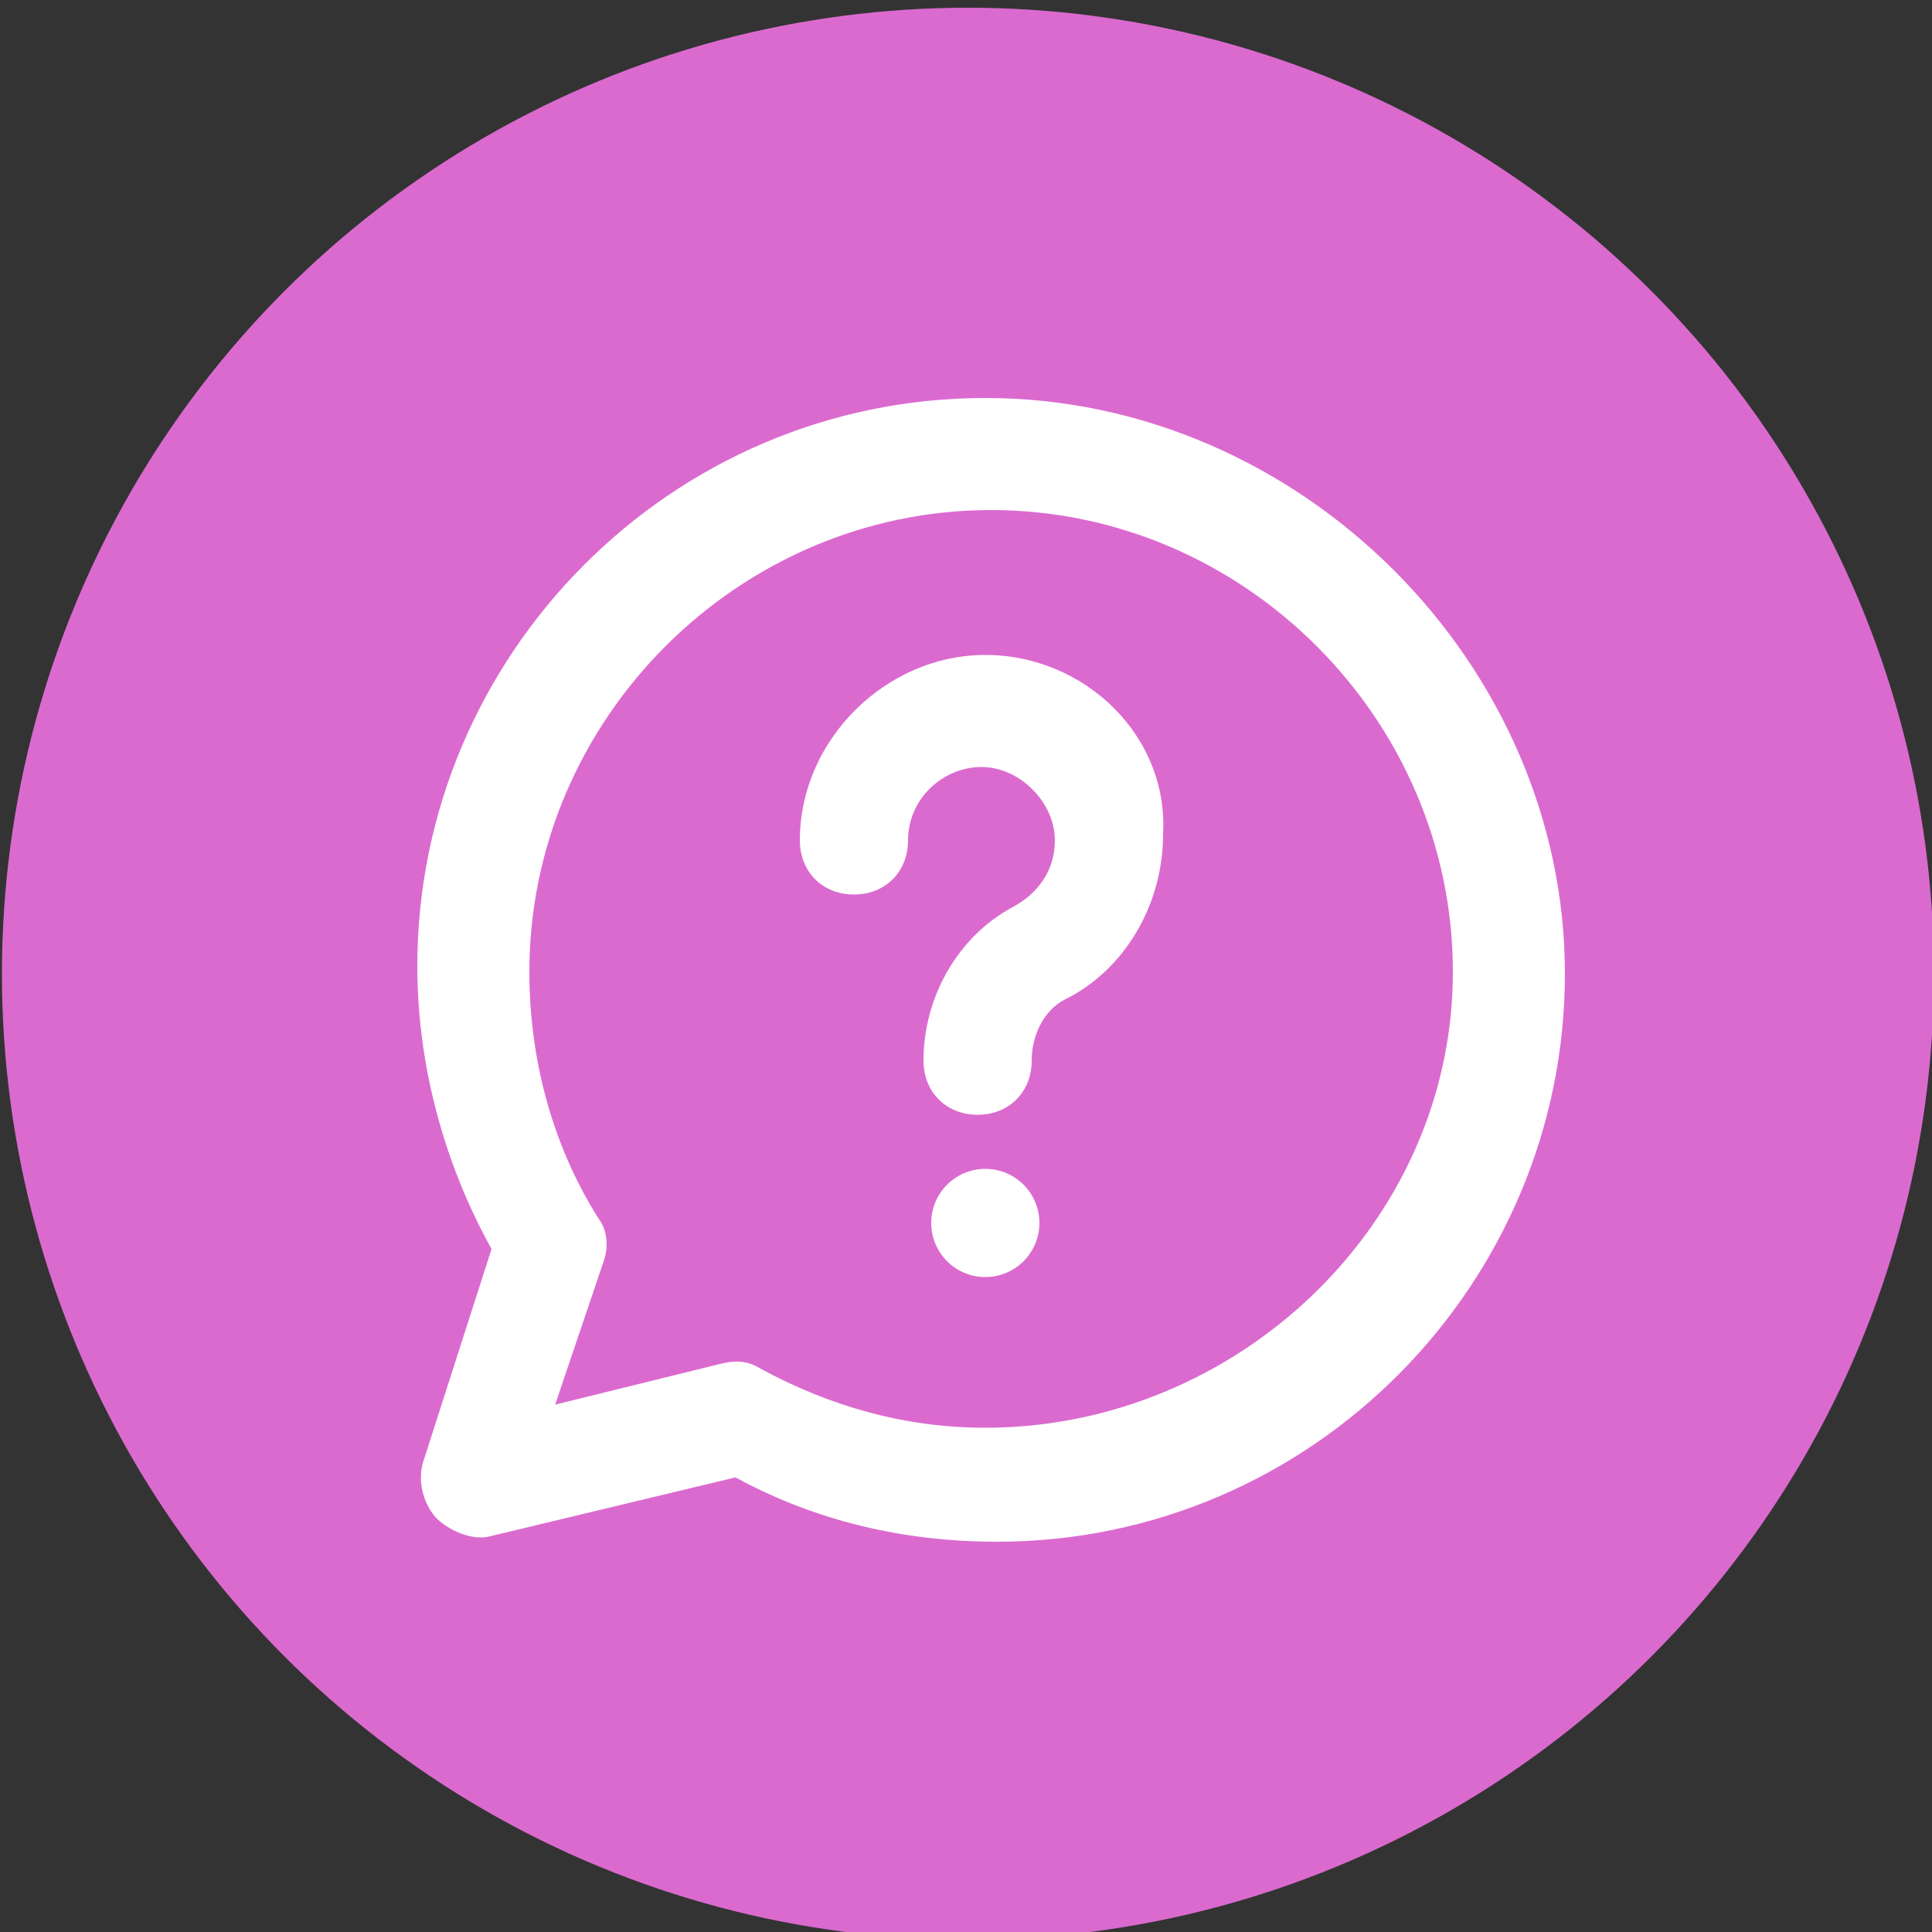
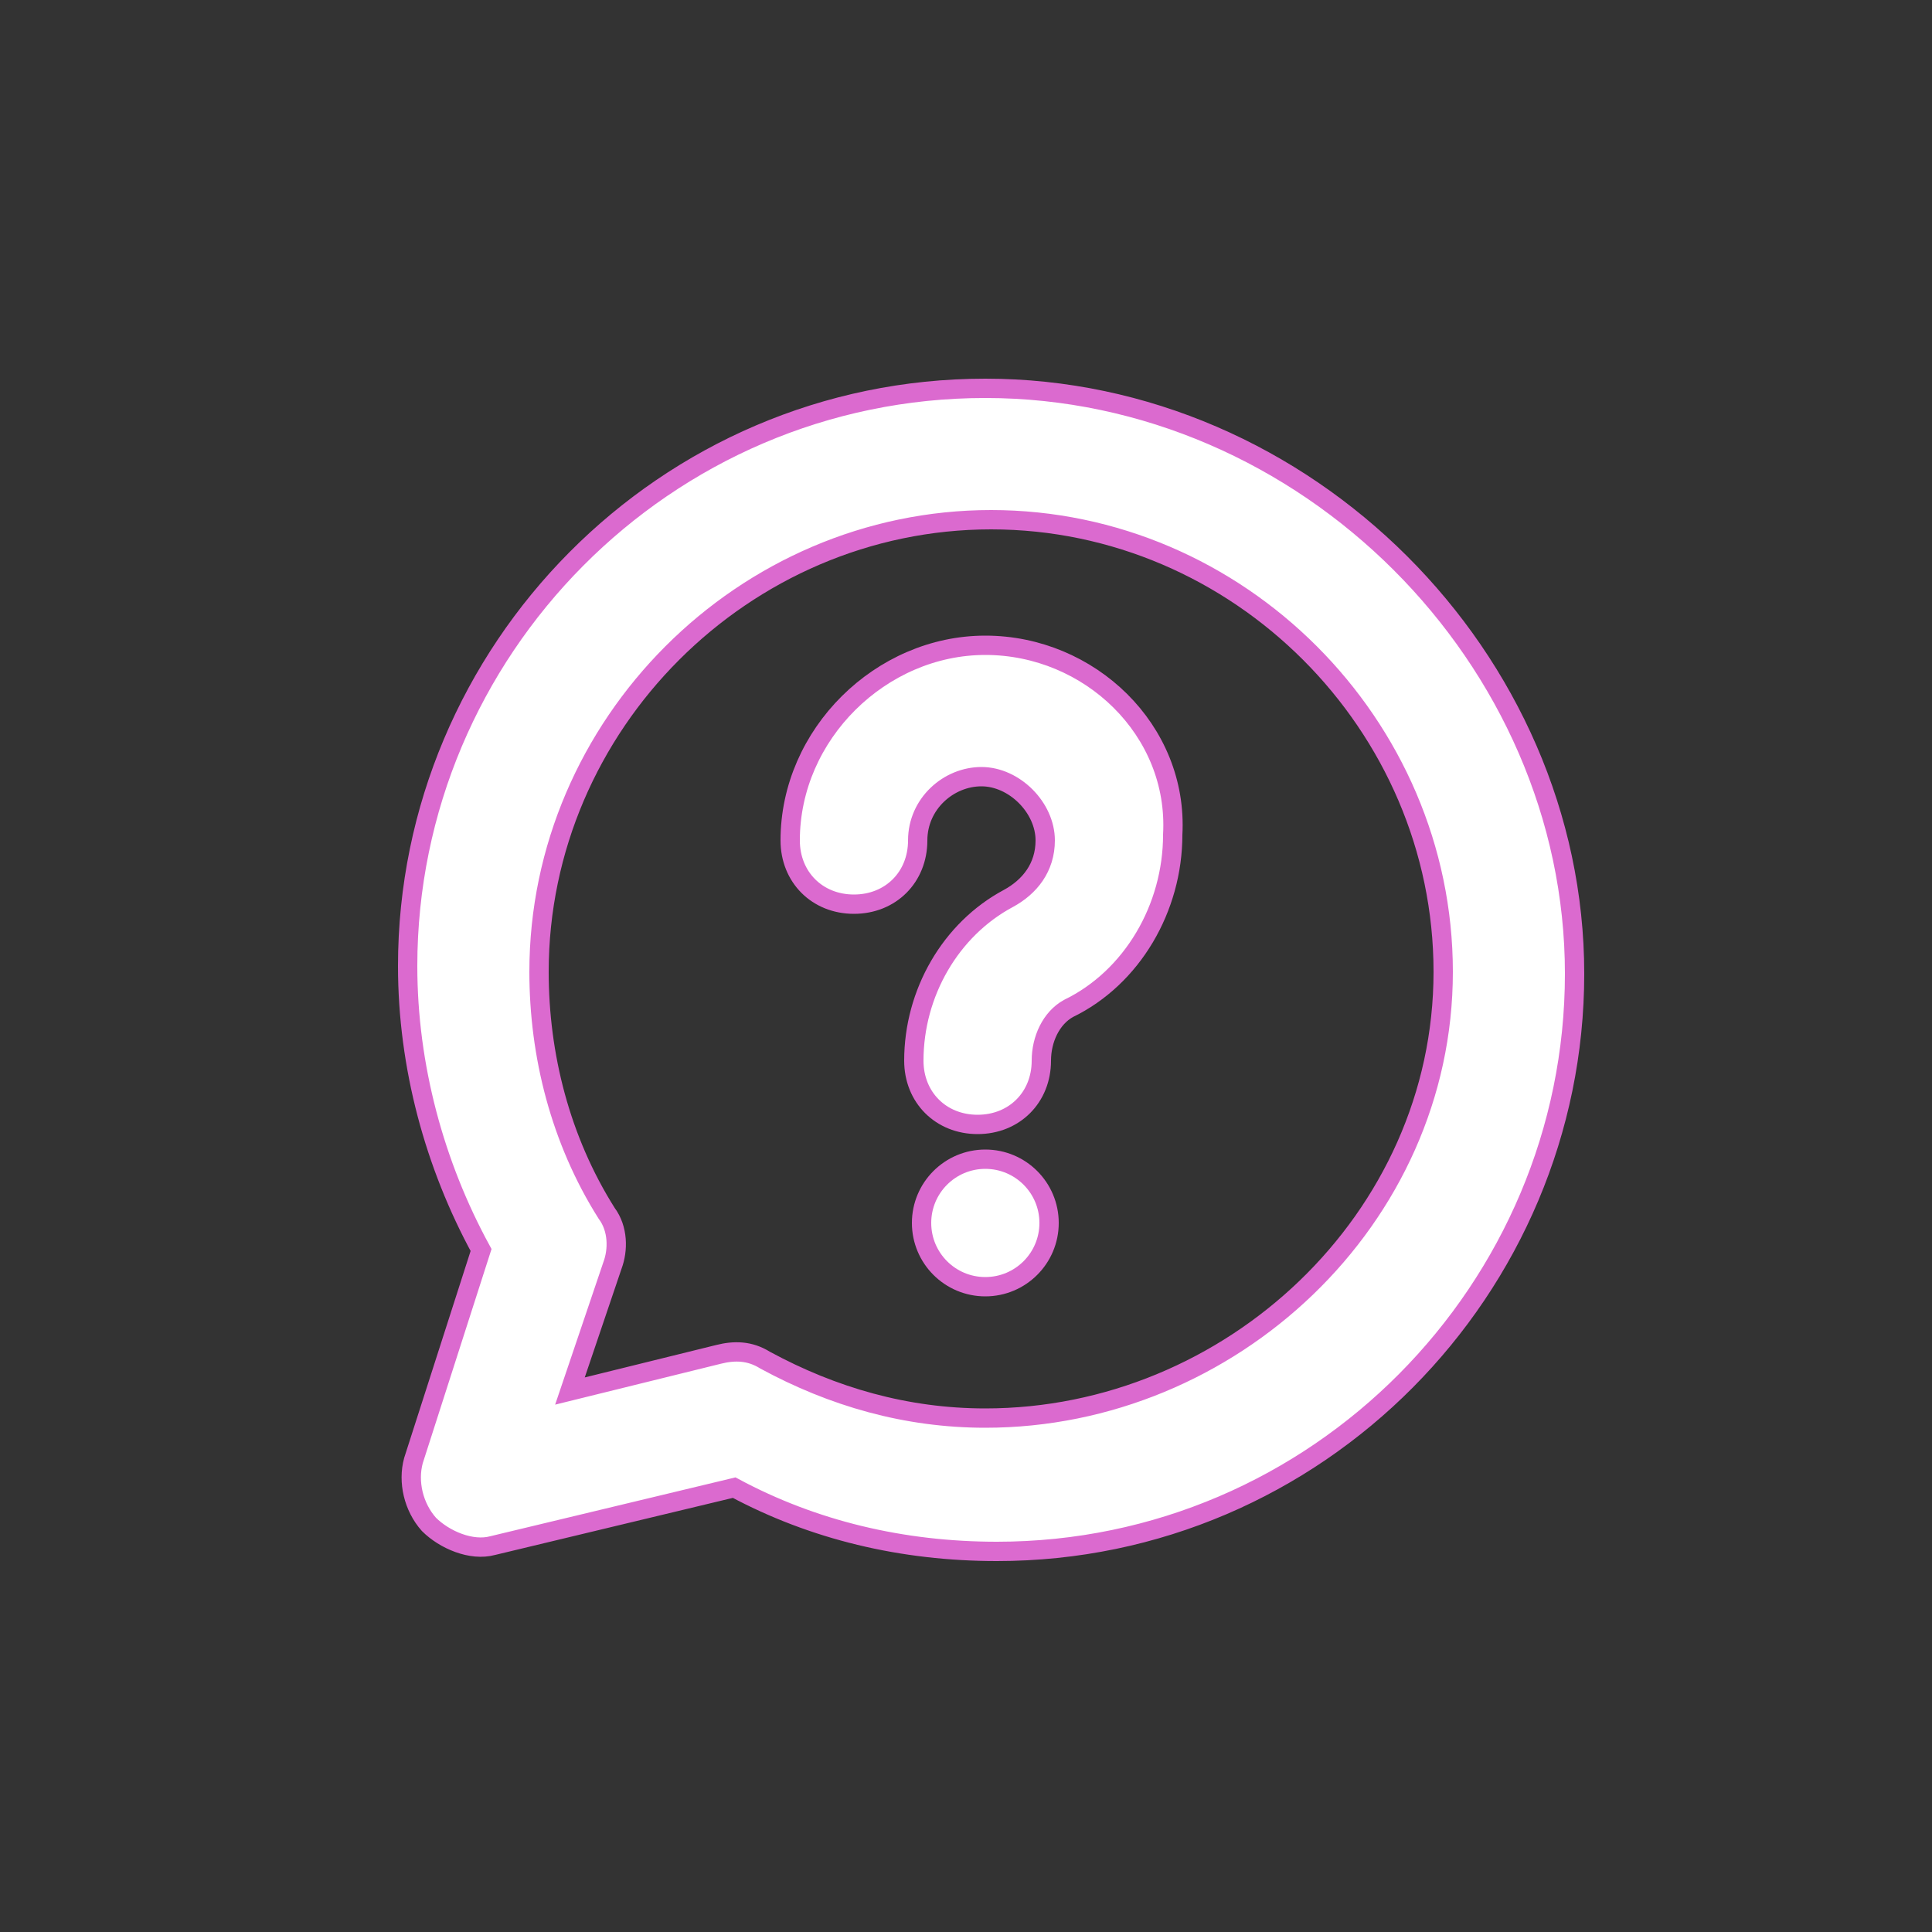
<svg xmlns="http://www.w3.org/2000/svg" version="1.1" id="Ebene_1" x="0px" y="0px" viewBox="0 0 100 100" style="enable-background:new 0 0 100 100;" xml:space="preserve">
  <rect x="0" y="0" width="100" height="100" fill="#333333" stroke="none" />
  <style type="text/css">
	.st0{fill:#DB6ACF;}
	.st1{fill:#FFFFFF;stroke:#DB6ACF;stroke-miterlimit:10;}
</style>
-   <circle class="st0" cx="50.1" cy="50.4" r="50" />
  <g>
    <g>
      <path class="st1" d="M51,33.4c-5.4,0-10.1,4.6-10.1,10.1c0,1.9,1.4,3.3,3.3,3.3c1.9,0,3.3-1.4,3.3-3.3c0-1.9,1.6-3.3,3.3-3.3    s3.3,1.6,3.3,3.3c0,1.4-0.8,2.4-1.9,3c-3,1.6-4.9,4.9-4.9,8.4c0,1.9,1.4,3.3,3.3,3.3c1.9,0,3.3-1.4,3.3-3.3c0-1.1,0.5-2.2,1.4-2.7    c3.3-1.6,5.4-5.2,5.4-9C61,37.8,56.4,33.4,51,33.4z" />
    </g>
  </g>
  <g>
    <g>
      <path class="st1" d="M51,20.1c-16.6,0-29.9,13.6-29.9,29.9c0,5.2,1.4,10.3,3.8,14.7l-3.5,10.9c-0.3,1.1,0,2.4,0.8,3.3    c0.8,0.8,2.2,1.4,3.3,1.1L38,77c4.1,2.2,8.7,3.3,13.6,3.3c16.6,0,29.9-13.6,29.9-29.9S67.6,20.1,51,20.1z M51,73.4    c-4.1,0-7.9-1.1-11.4-3c-0.8-0.5-1.6-0.5-2.4-0.3L29.5,72l2.2-6.5c0.3-0.8,0.3-1.9-0.3-2.7c-2.4-3.8-3.5-8.2-3.5-12.5    c0-12.8,10.6-23.4,23.4-23.4s23.4,10.6,23.4,23.4S63.7,73.4,51,73.4z" />
    </g>
  </g>
  <g>
    <g>
      <circle class="st1" cx="51" cy="63.3" r="3.3" />
    </g>
  </g>
</svg>